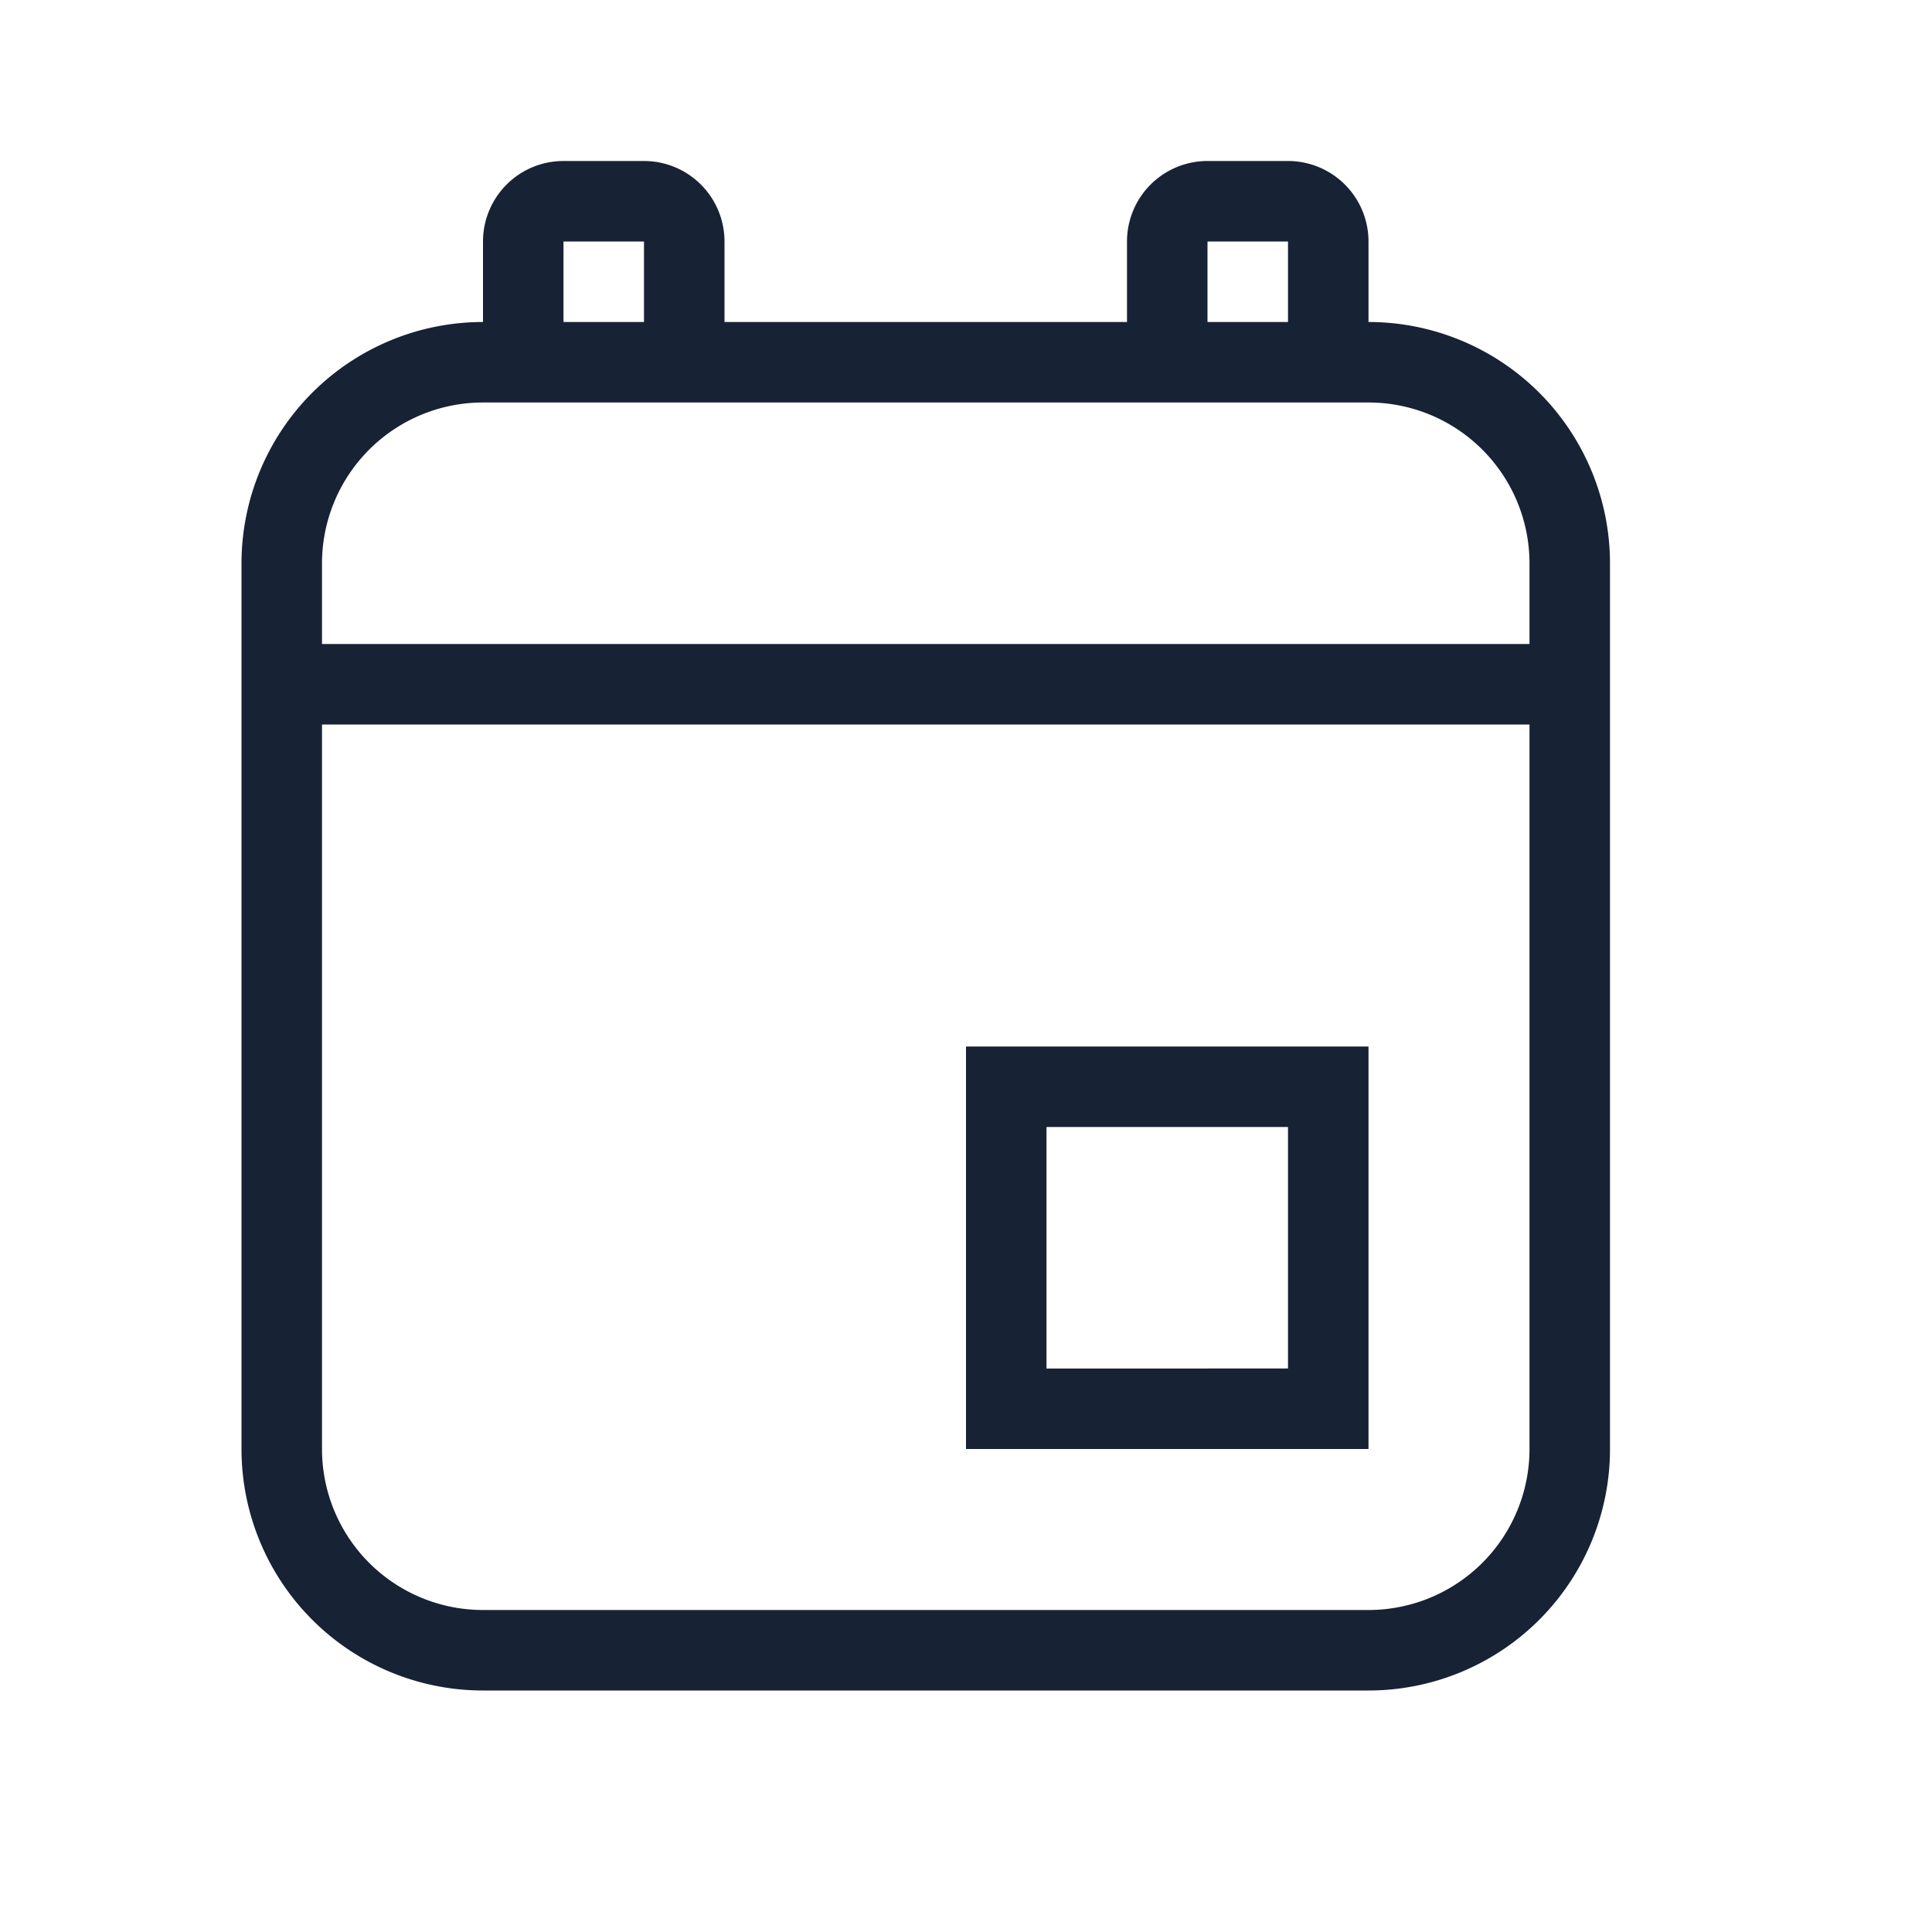
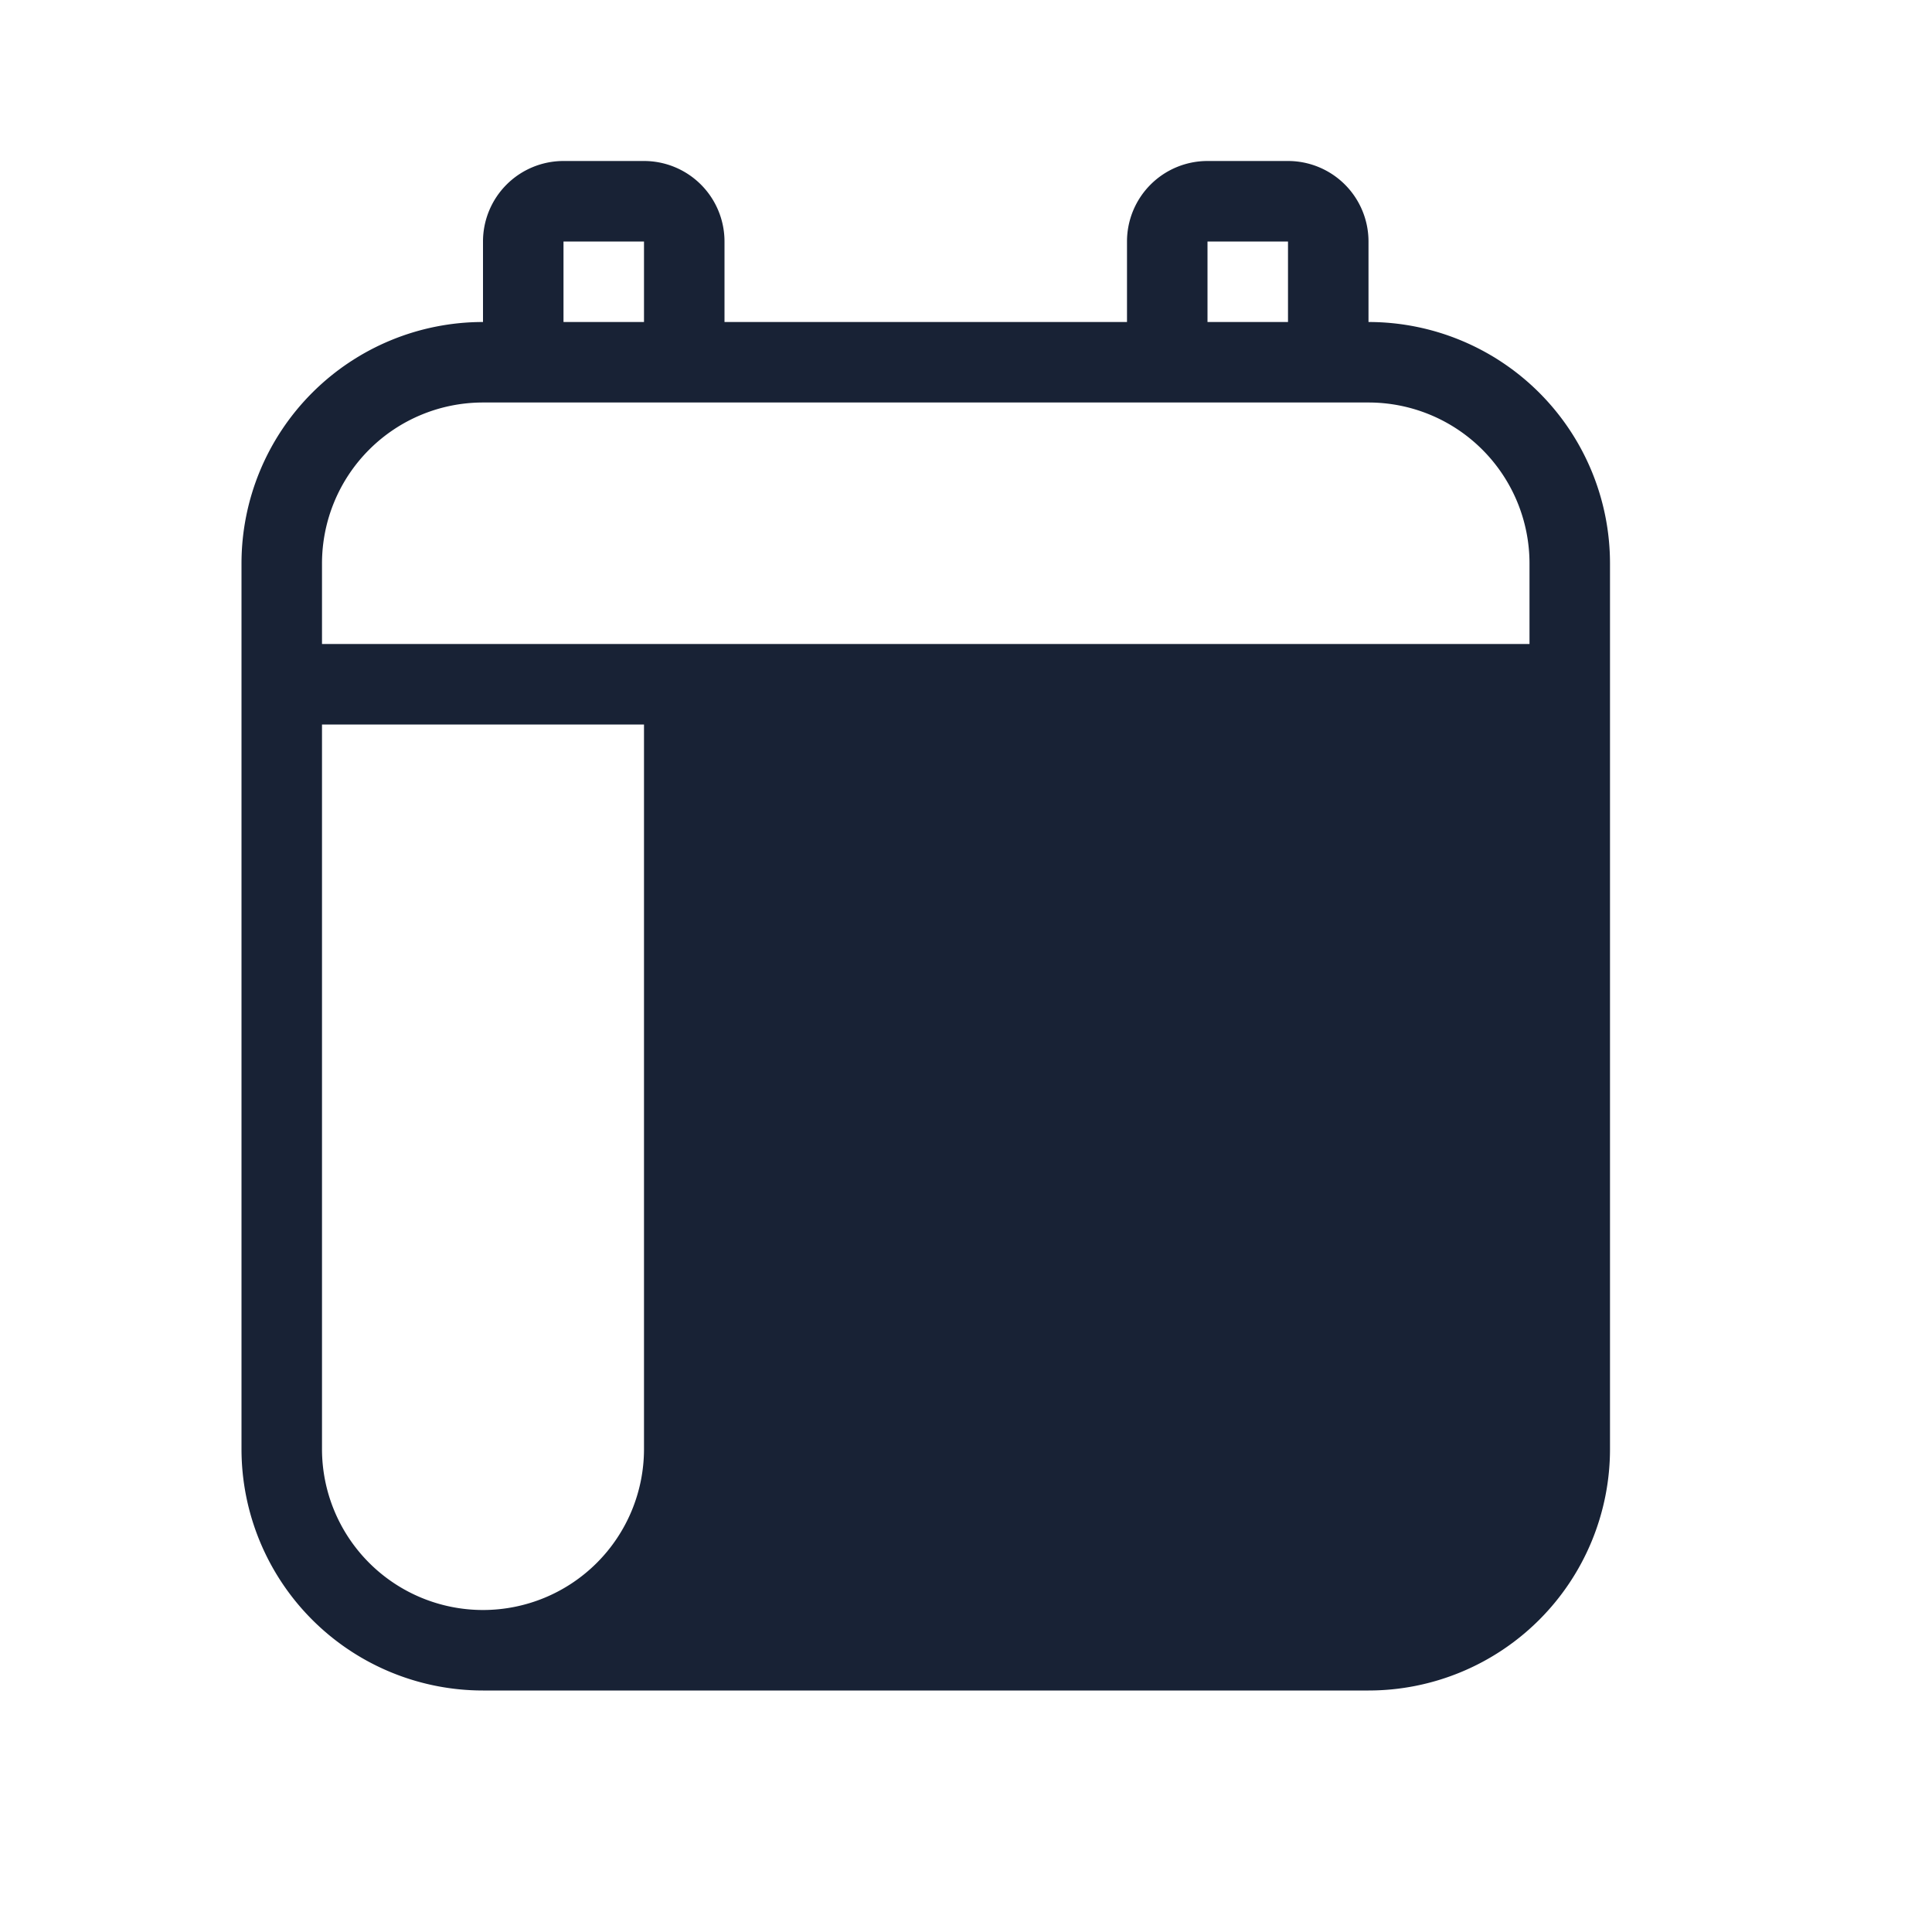
<svg xmlns="http://www.w3.org/2000/svg" width="18" height="18" fill="none">
-   <path d="M5.25 1.5H6a.75.75 0 0 1 .75.75V3h3.75v-.75a.75.75 0 0 1 .75-.75H12a.75.75 0 0 1 .75.75V3A2.25 2.25 0 0 1 15 5.25v8.25a2.25 2.25 0 0 1-2.25 2.25H4.5a2.25 2.25 0 0 1-2.25-2.25V5.25A2.25 2.25 0 0 1 4.5 3v-.75a.75.75 0 0 1 .75-.75zm6 1.5H12v-.75h-.75V3zM6 3v-.75h-.75V3H6zm-1.5.75A1.5 1.5 0 0 0 3 5.25V6h11.25v-.75a1.5 1.5 0 0 0-1.5-1.5H4.5zM3 13.5A1.5 1.5 0 0 0 4.5 15h8.25a1.5 1.5 0 0 0 1.5-1.5V6.75H3v6.75zm6-3.75h3.75v3.75H9V9.75zm.75.75v2.25H12V10.5H9.75z" fill="#182235" />
+   <path d="M5.25 1.5H6a.75.75 0 0 1 .75.75V3h3.75v-.75a.75.75 0 0 1 .75-.75H12a.75.75 0 0 1 .75.75V3A2.25 2.25 0 0 1 15 5.25v8.25a2.25 2.25 0 0 1-2.25 2.25H4.5a2.25 2.25 0 0 1-2.25-2.25V5.25A2.25 2.25 0 0 1 4.5 3v-.75a.75.75 0 0 1 .75-.75zm6 1.5H12v-.75h-.75V3zM6 3v-.75h-.75V3H6zm-1.5.75A1.5 1.5 0 0 0 3 5.25V6h11.25v-.75a1.5 1.5 0 0 0-1.5-1.5H4.5zM3 13.5A1.5 1.5 0 0 0 4.5 15a1.5 1.5 0 0 0 1.5-1.5V6.75H3v6.75zm6-3.75h3.75v3.75H9V9.75zm.75.75v2.25H12V10.5H9.75z" fill="#182235" />
</svg>